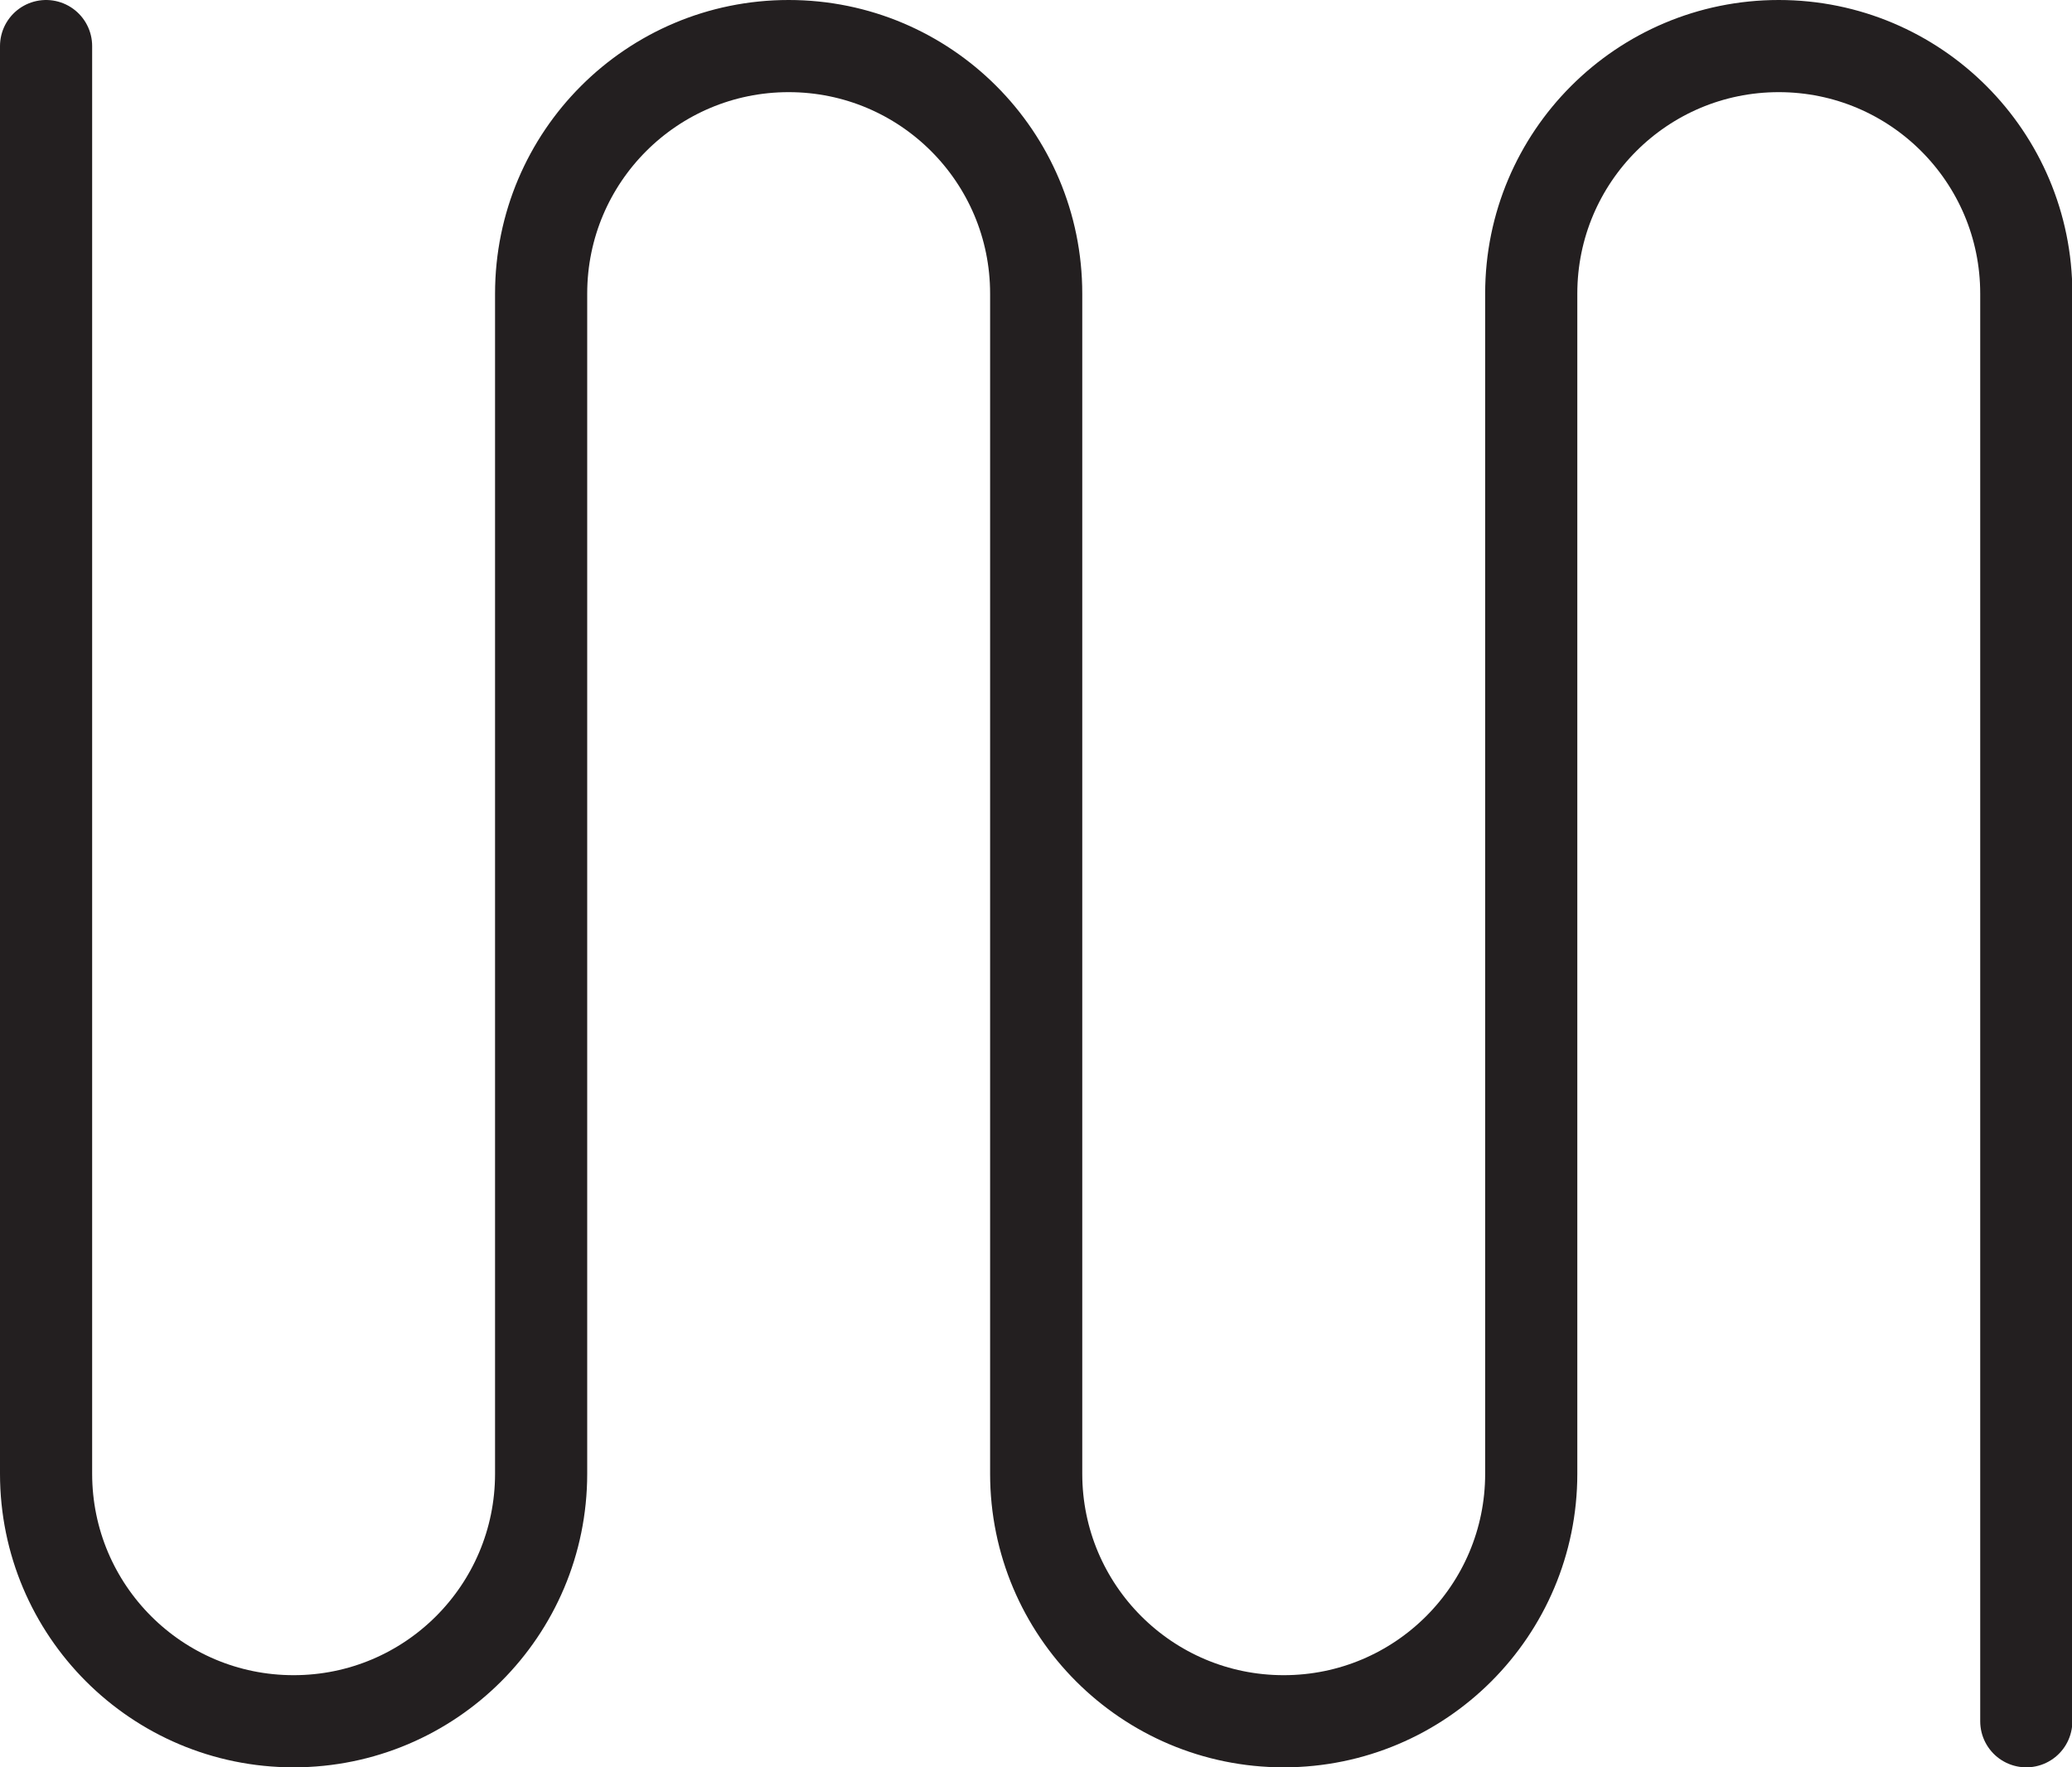
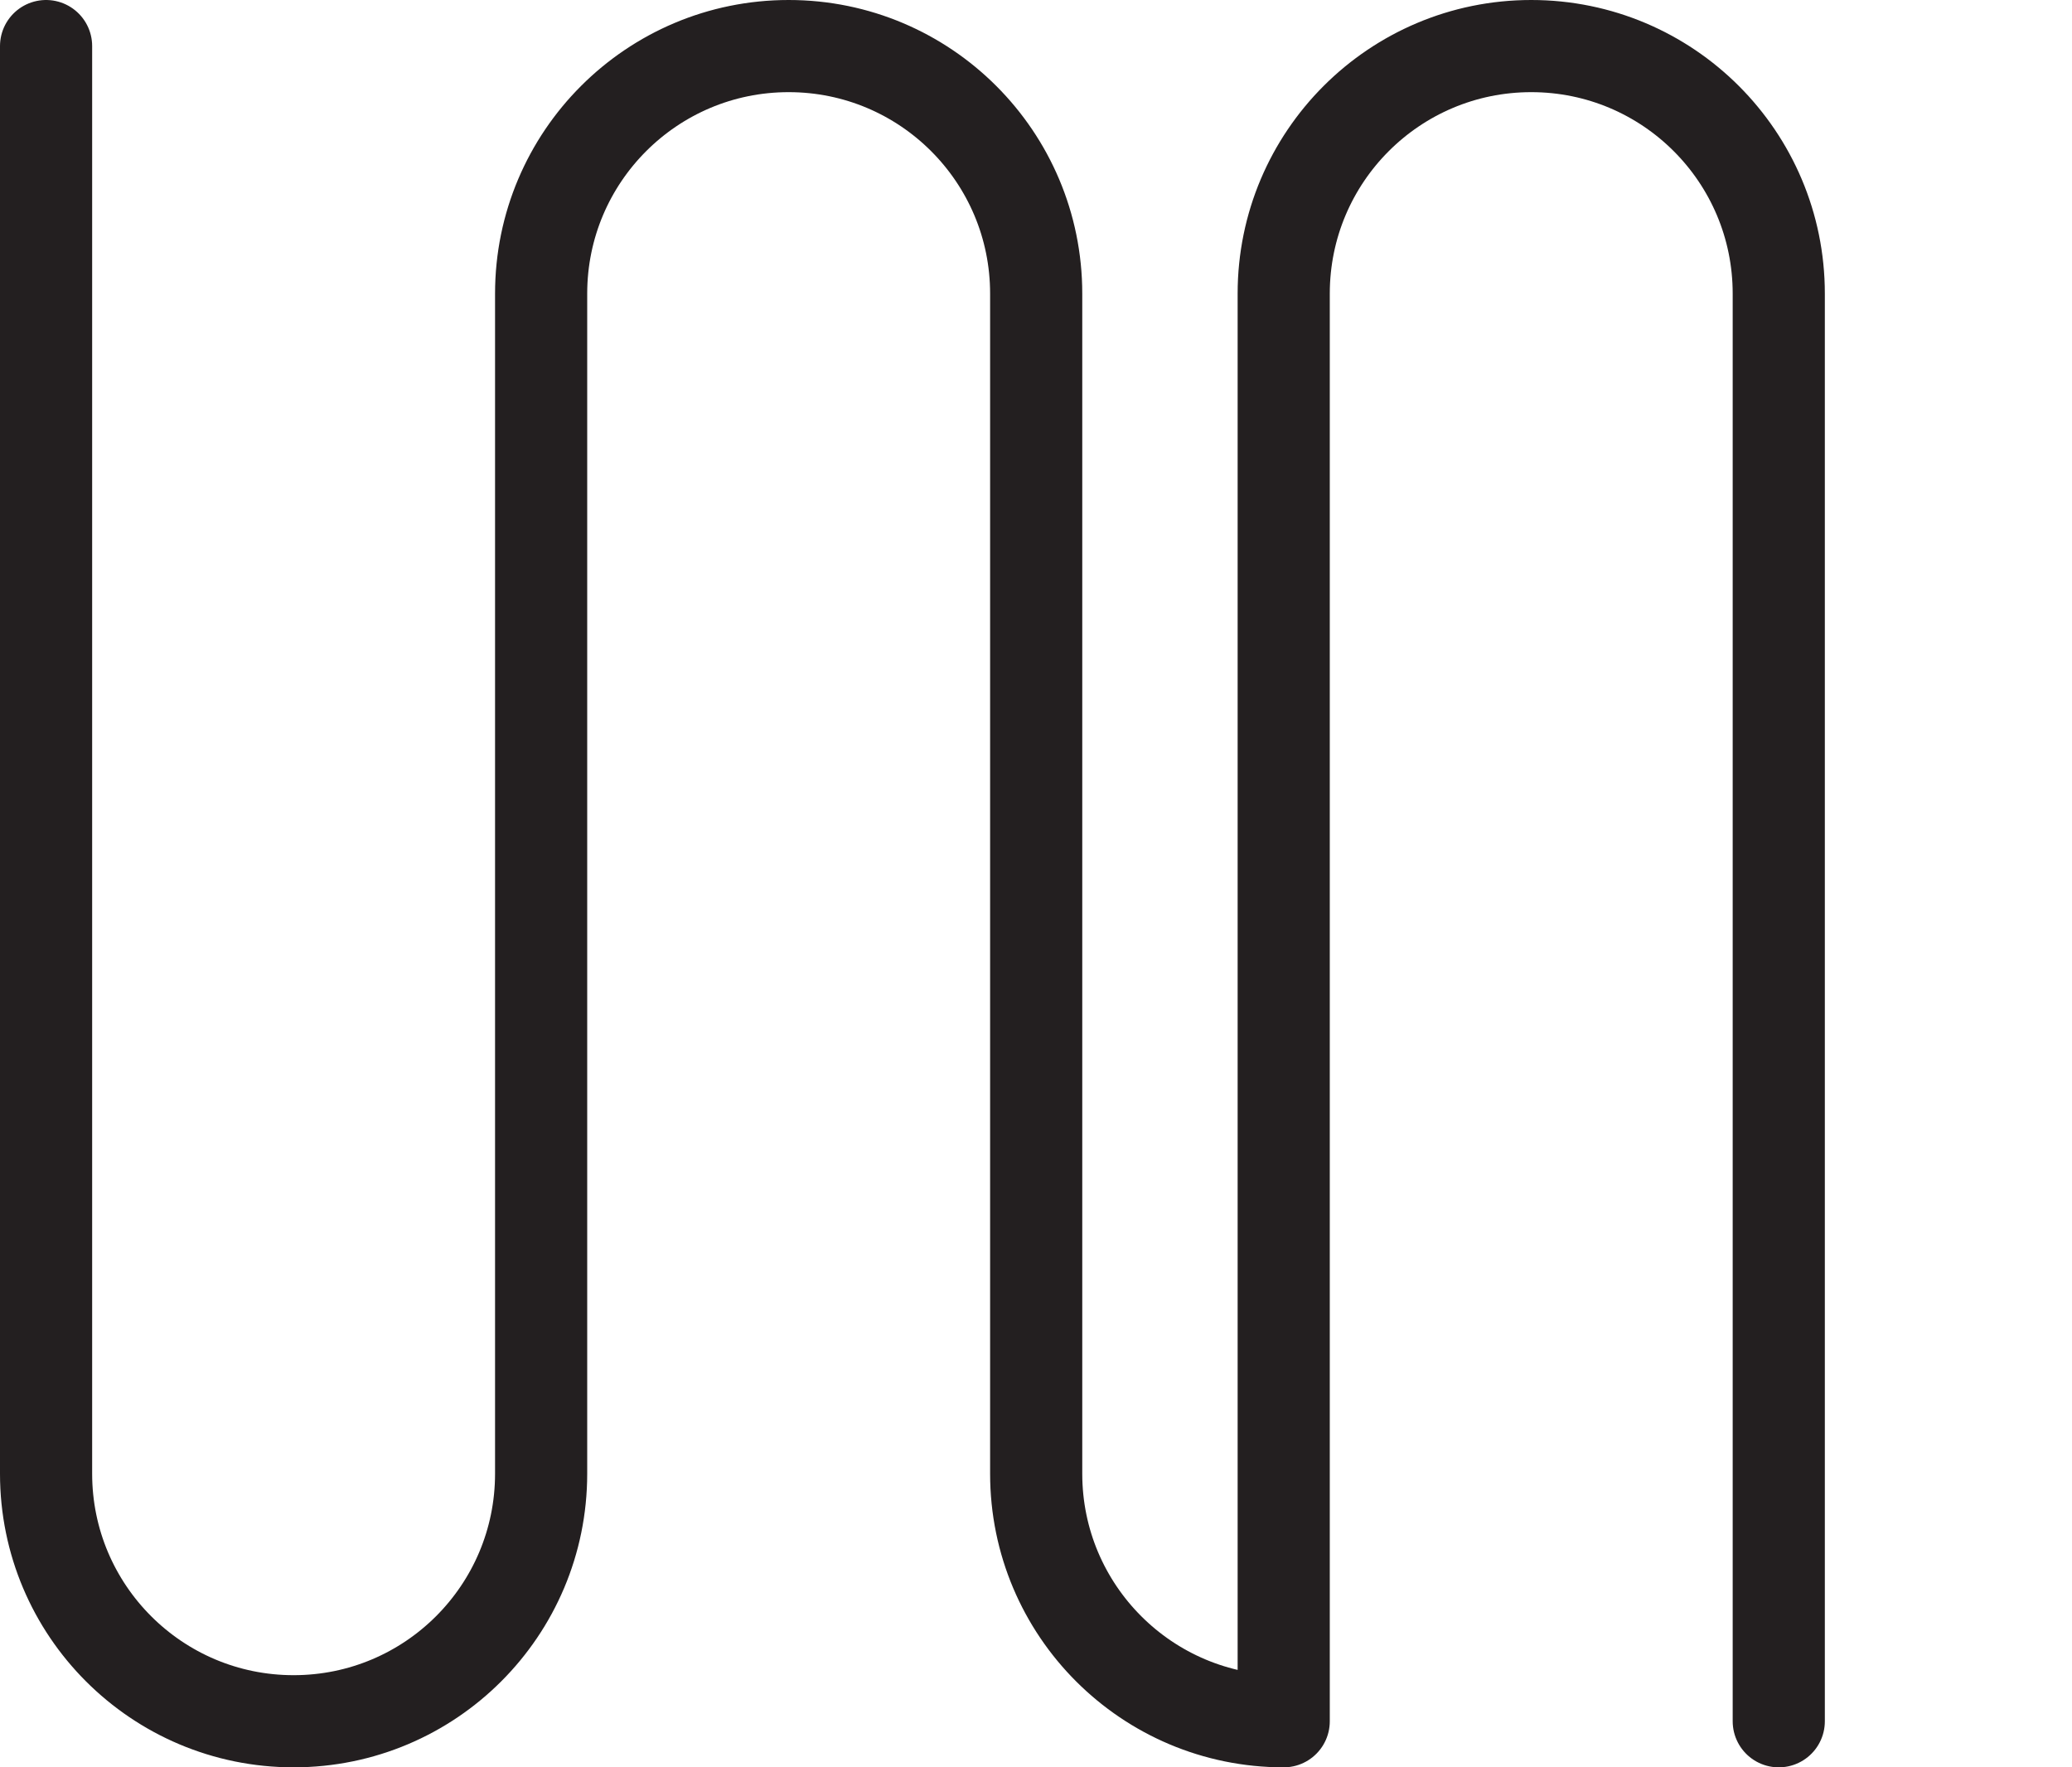
<svg xmlns="http://www.w3.org/2000/svg" id="Layer_2" data-name="Layer 2" viewBox="0 0 112.42 95.88">
  <defs>
    <style>
      .cls-1 {
        fill: none;
        stroke: #231f20;
        stroke-linecap: round;
        stroke-linejoin: round;
        stroke-width: 5px;
      }
    </style>
  </defs>
  <g id="Layer_1-2" data-name="Layer 1">
-     <path class="cls-1" d="M2.5,2.5v77.46c0,7.42,6.01,13.43,13.43,13.43h0c7.42,0,13.43-6.01,13.43-13.43V15.93c0-7.42,6.01-13.43,13.43-13.43h0c7.42,0,13.43,6.01,13.43,13.43v64.03c0,7.42,6.01,13.43,13.43,13.43h0c7.42,0,13.43-6.01,13.43-13.43V15.93c0-7.42,6.01-13.43,13.43-13.43h0c7.42,0,13.43,6.01,13.43,13.43v77.46" />
+     <path class="cls-1" d="M2.5,2.5v77.46c0,7.42,6.01,13.43,13.43,13.43h0c7.42,0,13.43-6.01,13.43-13.43V15.93c0-7.42,6.01-13.43,13.43-13.43h0c7.42,0,13.43,6.01,13.43,13.43v64.03c0,7.42,6.01,13.43,13.43,13.43h0V15.93c0-7.42,6.01-13.43,13.43-13.43h0c7.42,0,13.43,6.01,13.43,13.43v77.46" />
  </g>
</svg>